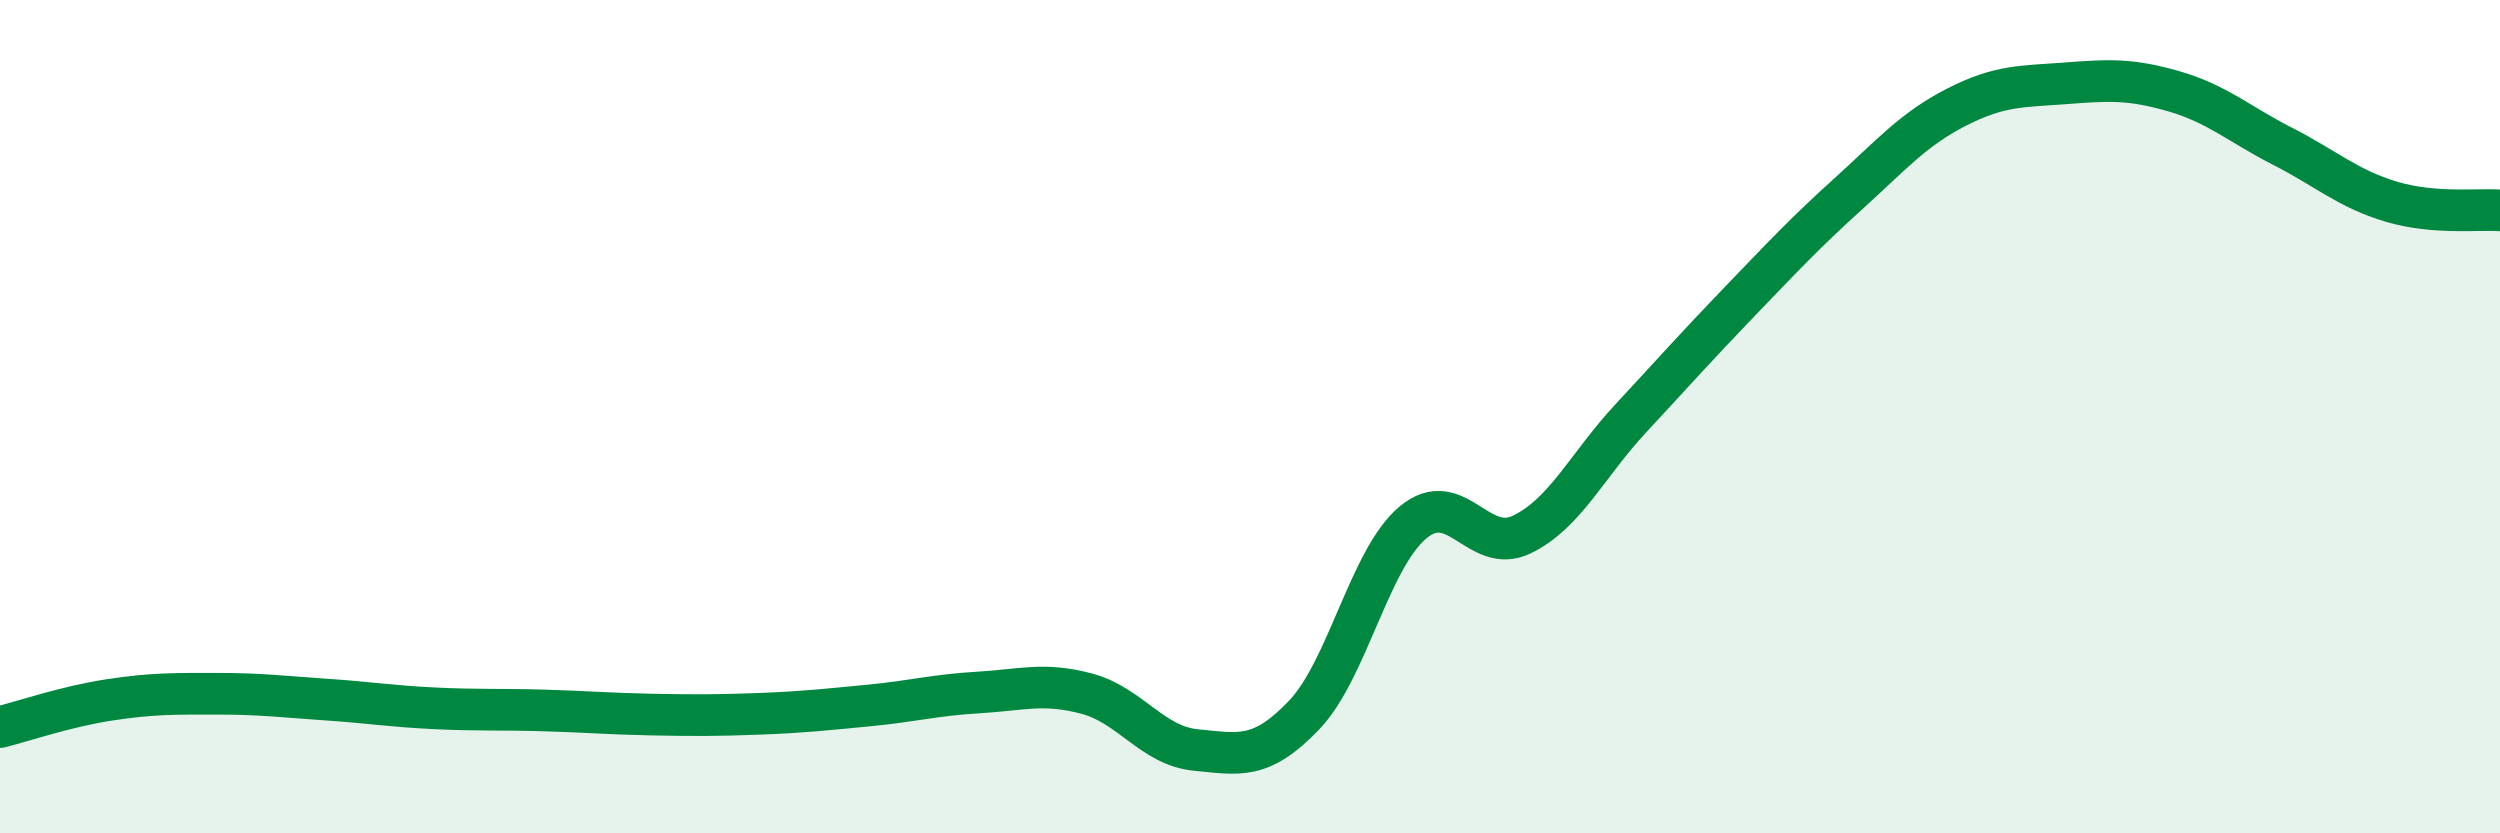
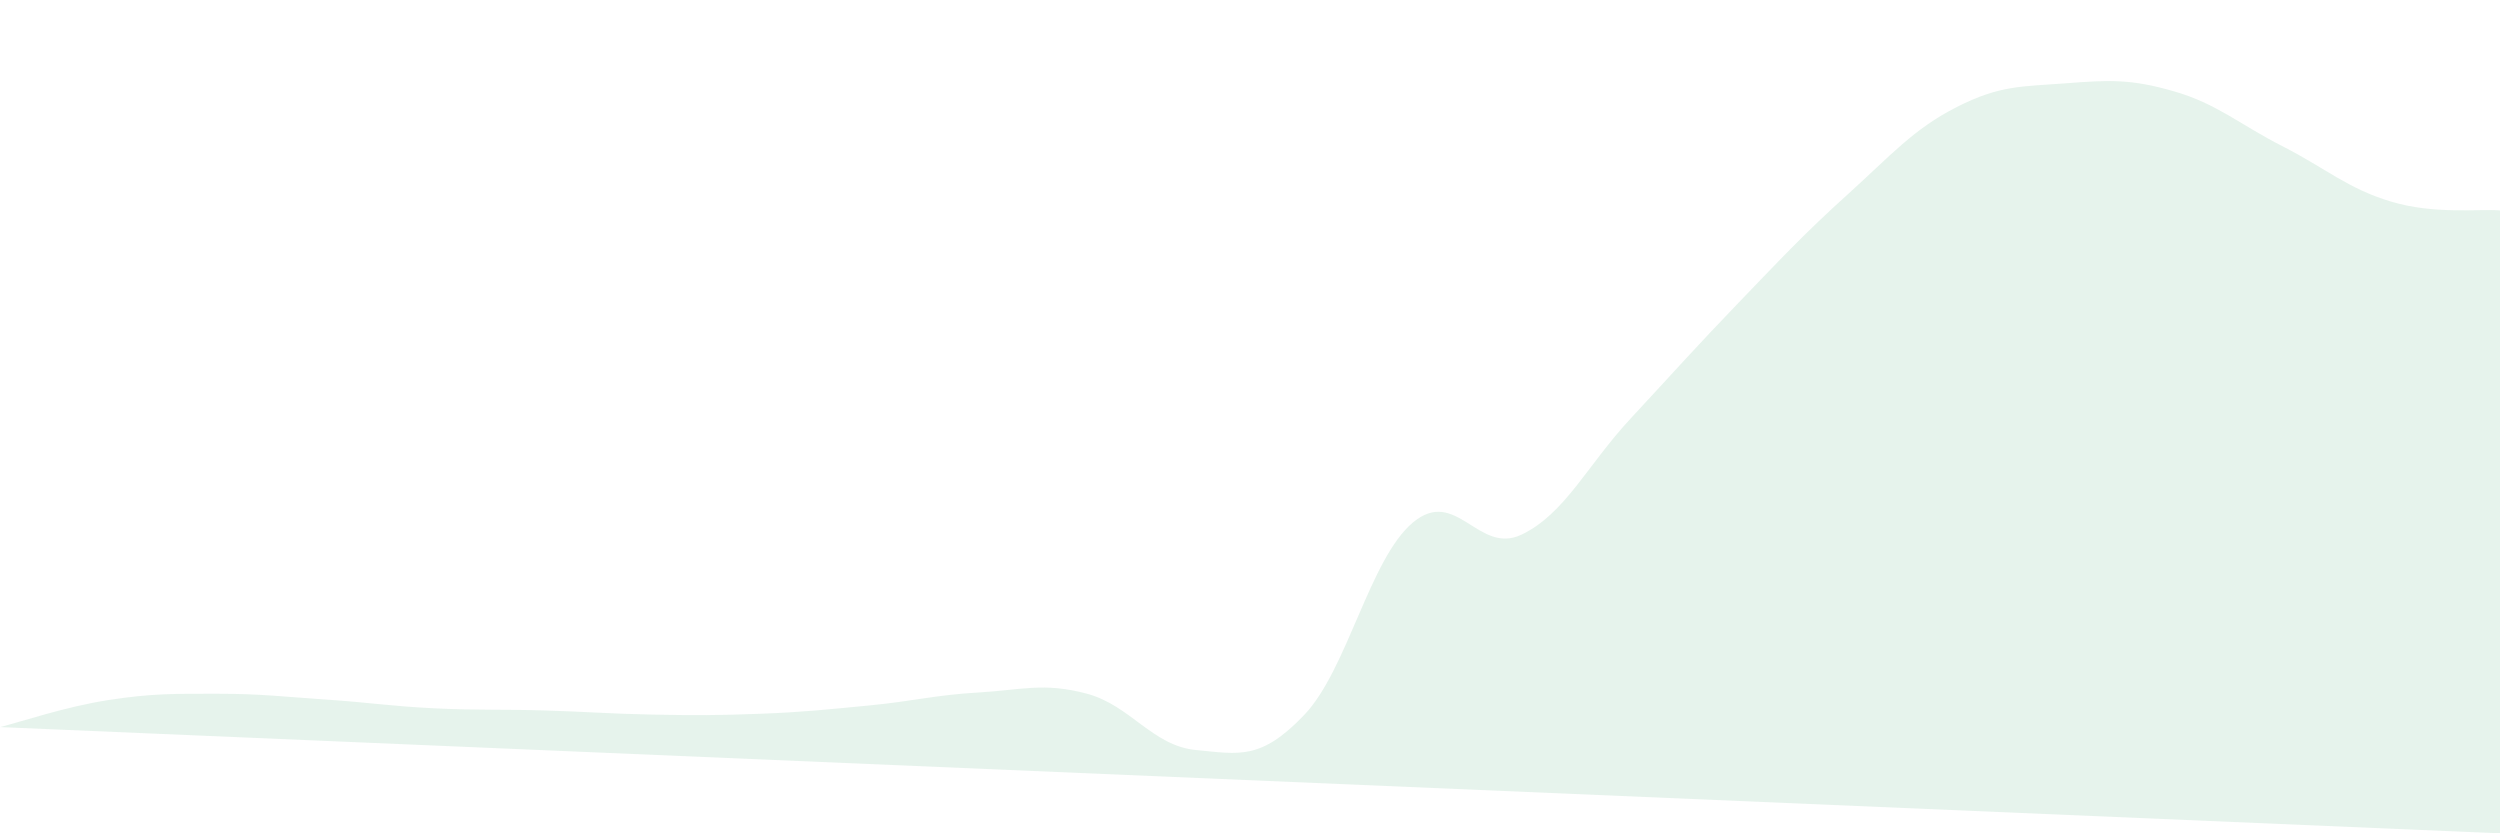
<svg xmlns="http://www.w3.org/2000/svg" width="60" height="20" viewBox="0 0 60 20">
-   <path d="M 0,17.45 C 0.52,17.32 1.57,16.96 2.61,16.8 C 3.65,16.64 4.18,16.65 5.22,16.65 C 6.26,16.65 6.79,16.72 7.83,16.79 C 8.87,16.86 9.39,16.95 10.43,17 C 11.47,17.05 12,17.02 13.04,17.05 C 14.08,17.08 14.61,17.13 15.65,17.15 C 16.69,17.17 17.22,17.17 18.26,17.13 C 19.3,17.09 19.83,17.03 20.87,16.93 C 21.91,16.83 22.44,16.68 23.48,16.62 C 24.52,16.56 25.05,16.37 26.09,16.65 C 27.13,16.93 27.66,17.9 28.7,18 C 29.74,18.1 30.26,18.25 31.3,17.16 C 32.34,16.07 32.87,13.41 33.91,12.54 C 34.95,11.67 35.48,13.33 36.52,12.83 C 37.56,12.33 38.09,11.17 39.13,10.05 C 40.17,8.93 40.7,8.33 41.74,7.25 C 42.78,6.17 43.31,5.6 44.35,4.66 C 45.39,3.72 45.92,3.1 46.96,2.57 C 48,2.04 48.53,2.08 49.57,2 C 50.61,1.92 51.13,1.89 52.17,2.19 C 53.21,2.49 53.74,2.98 54.78,3.51 C 55.82,4.04 56.35,4.53 57.39,4.84 C 58.43,5.15 59.48,5.01 60,5.05L60 20L0 20Z" fill="#008740" opacity="0.1" stroke-linecap="round" stroke-linejoin="round" />
-   <path d="M 0,17.45 C 0.52,17.32 1.57,16.96 2.61,16.8 C 3.65,16.64 4.18,16.65 5.22,16.65 C 6.26,16.65 6.79,16.72 7.83,16.79 C 8.87,16.86 9.39,16.95 10.43,17 C 11.47,17.05 12,17.02 13.04,17.05 C 14.08,17.08 14.61,17.13 15.65,17.15 C 16.69,17.17 17.22,17.17 18.26,17.13 C 19.3,17.09 19.83,17.03 20.87,16.93 C 21.91,16.83 22.44,16.68 23.48,16.62 C 24.52,16.56 25.05,16.37 26.09,16.65 C 27.13,16.93 27.66,17.9 28.7,18 C 29.74,18.1 30.26,18.25 31.3,17.16 C 32.34,16.07 32.87,13.41 33.91,12.54 C 34.95,11.67 35.48,13.33 36.52,12.83 C 37.56,12.33 38.09,11.17 39.13,10.05 C 40.17,8.93 40.7,8.33 41.74,7.25 C 42.78,6.17 43.31,5.6 44.35,4.66 C 45.39,3.72 45.92,3.1 46.96,2.57 C 48,2.04 48.53,2.08 49.57,2 C 50.61,1.92 51.13,1.89 52.17,2.19 C 53.21,2.49 53.74,2.98 54.78,3.51 C 55.82,4.04 56.35,4.53 57.39,4.84 C 58.43,5.15 59.48,5.01 60,5.05" stroke="#008740" stroke-width="1" fill="none" stroke-linecap="round" stroke-linejoin="round" />
+   <path d="M 0,17.45 C 0.52,17.32 1.57,16.96 2.61,16.8 C 3.65,16.64 4.18,16.65 5.22,16.65 C 6.26,16.65 6.79,16.72 7.83,16.79 C 8.87,16.86 9.39,16.95 10.43,17 C 11.47,17.05 12,17.02 13.04,17.05 C 14.08,17.08 14.61,17.13 15.65,17.15 C 16.69,17.17 17.22,17.17 18.26,17.13 C 19.3,17.09 19.83,17.03 20.87,16.93 C 21.91,16.83 22.44,16.68 23.48,16.62 C 24.52,16.56 25.05,16.37 26.09,16.65 C 27.13,16.93 27.66,17.9 28.7,18 C 29.74,18.1 30.26,18.25 31.3,17.16 C 32.34,16.07 32.87,13.41 33.91,12.54 C 34.95,11.67 35.48,13.33 36.52,12.83 C 37.56,12.33 38.09,11.17 39.13,10.05 C 40.17,8.93 40.7,8.33 41.74,7.25 C 42.78,6.17 43.31,5.6 44.35,4.66 C 45.39,3.72 45.92,3.1 46.96,2.57 C 48,2.04 48.53,2.08 49.57,2 C 50.61,1.92 51.13,1.89 52.17,2.19 C 53.21,2.49 53.74,2.98 54.78,3.51 C 55.82,4.04 56.35,4.53 57.39,4.84 C 58.43,5.15 59.48,5.01 60,5.05L60 20Z" fill="#008740" opacity="0.1" stroke-linecap="round" stroke-linejoin="round" />
</svg>